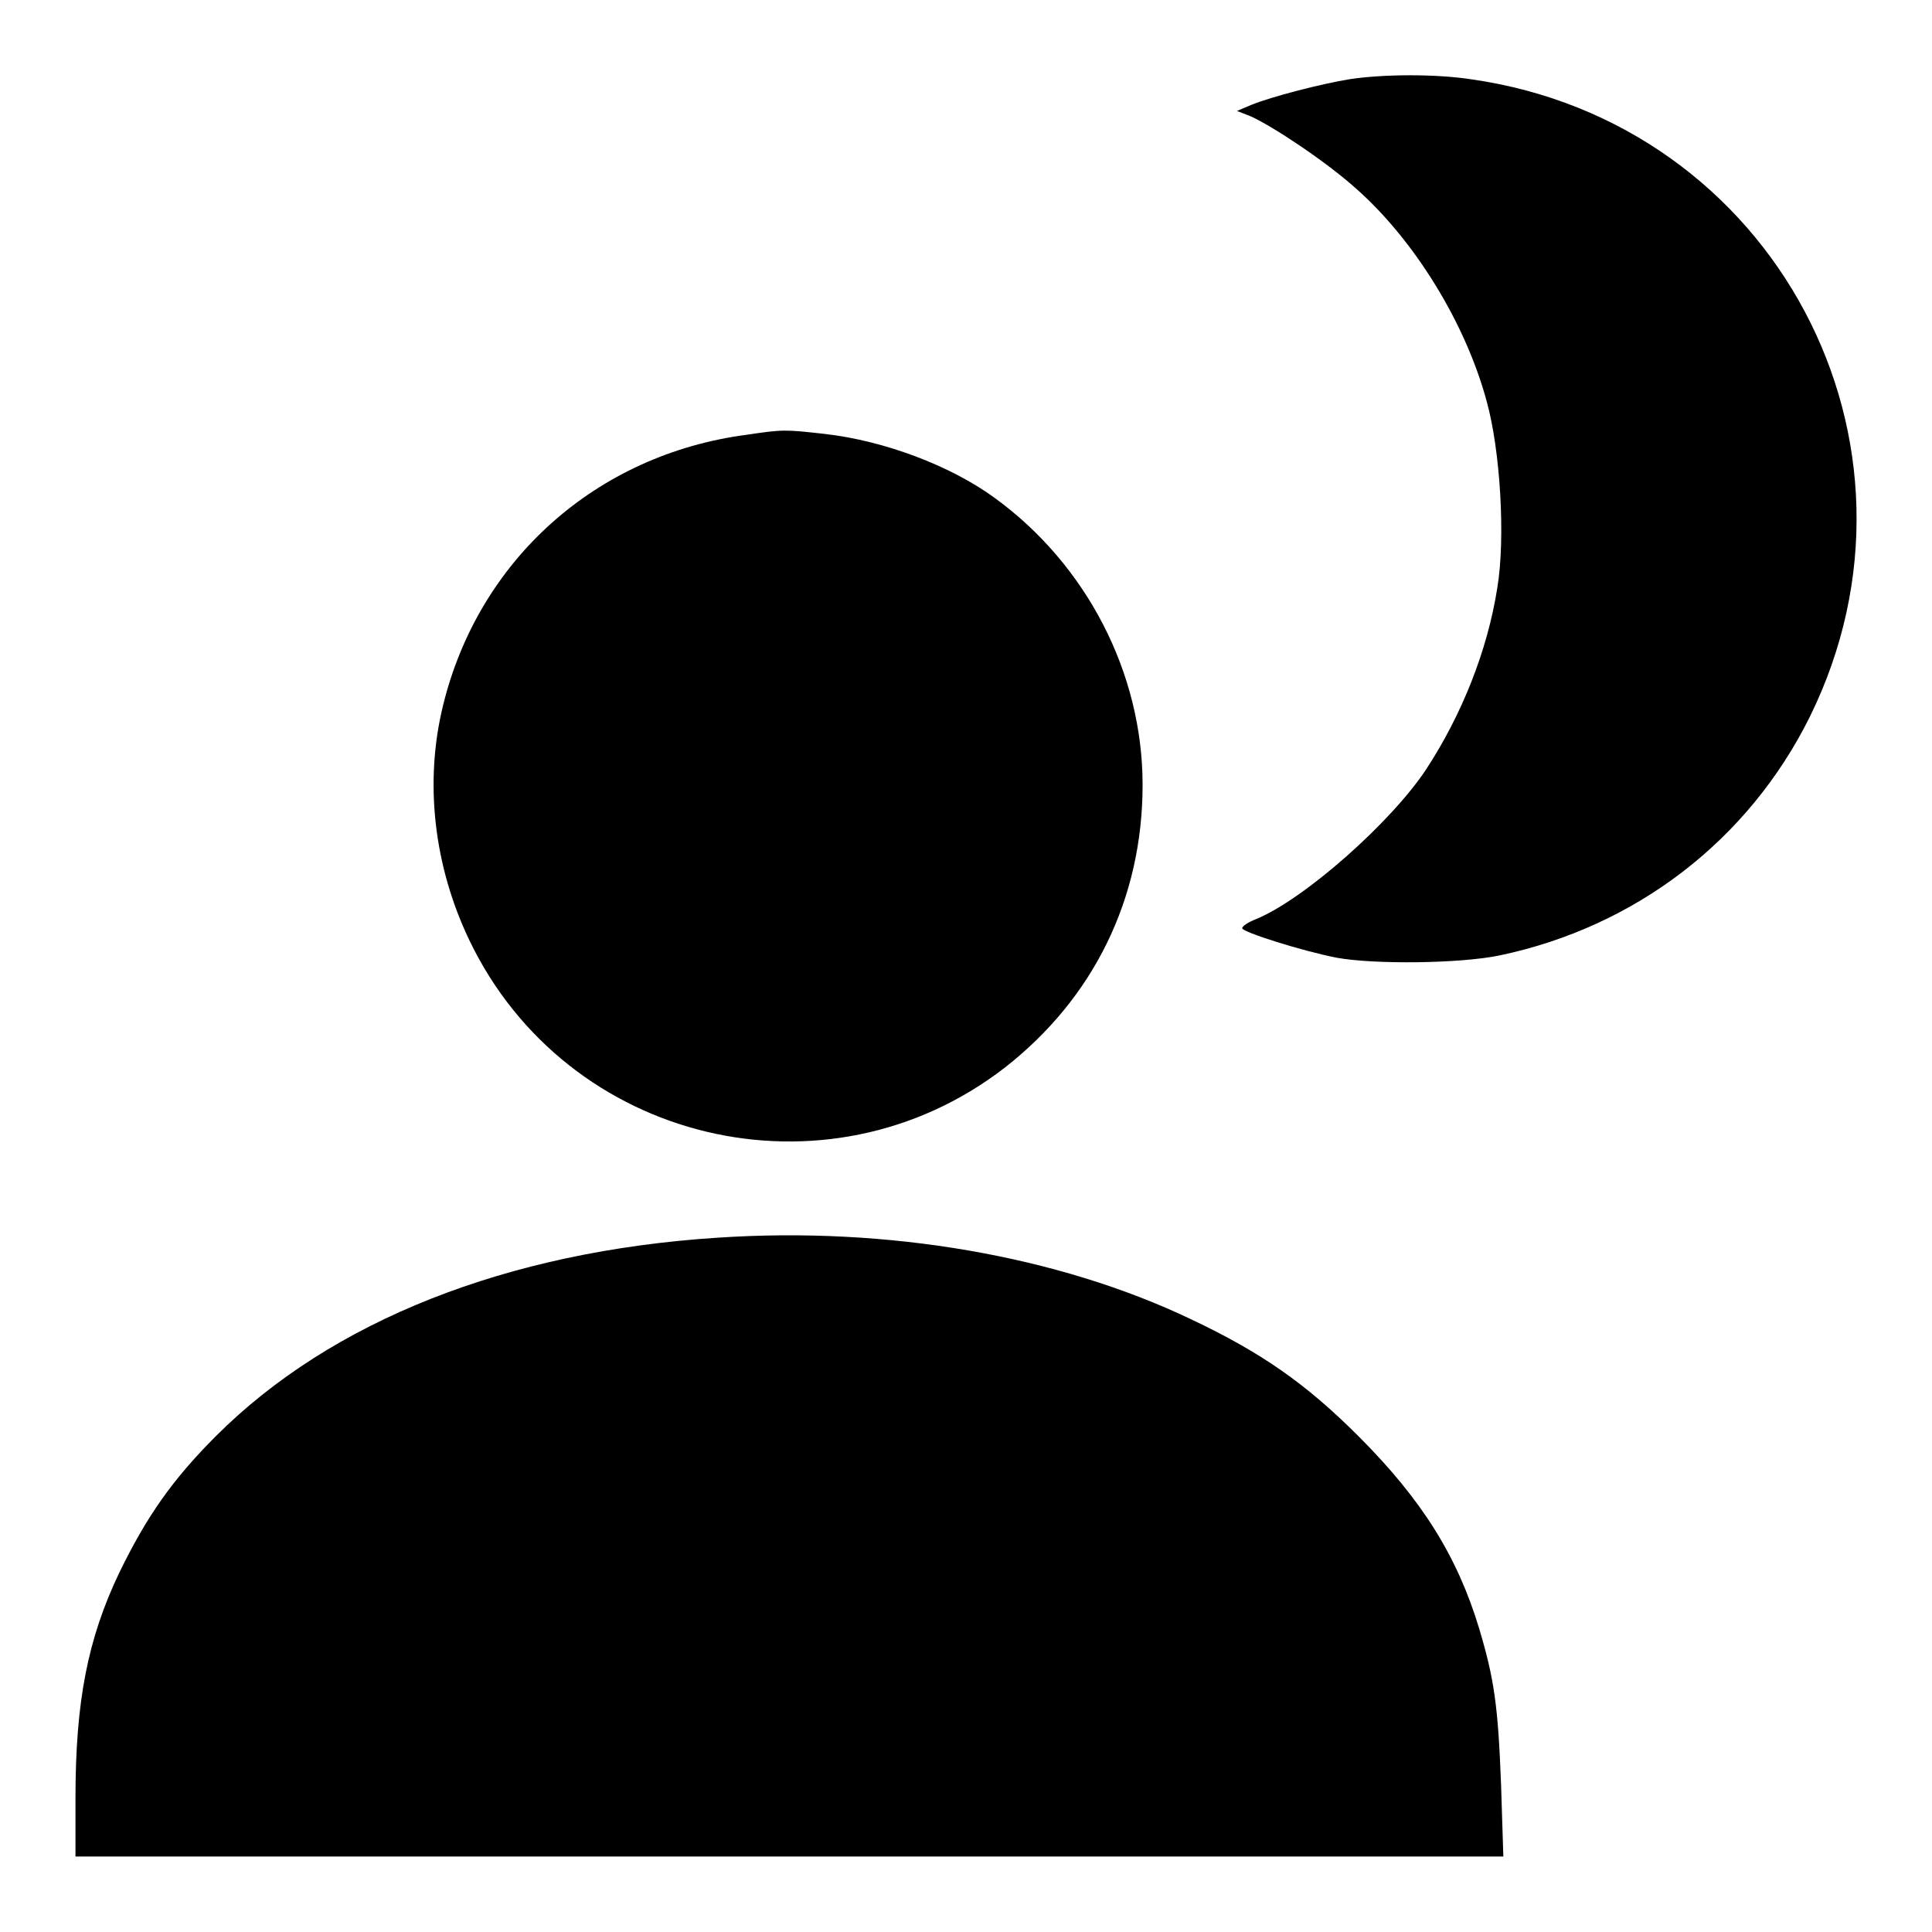
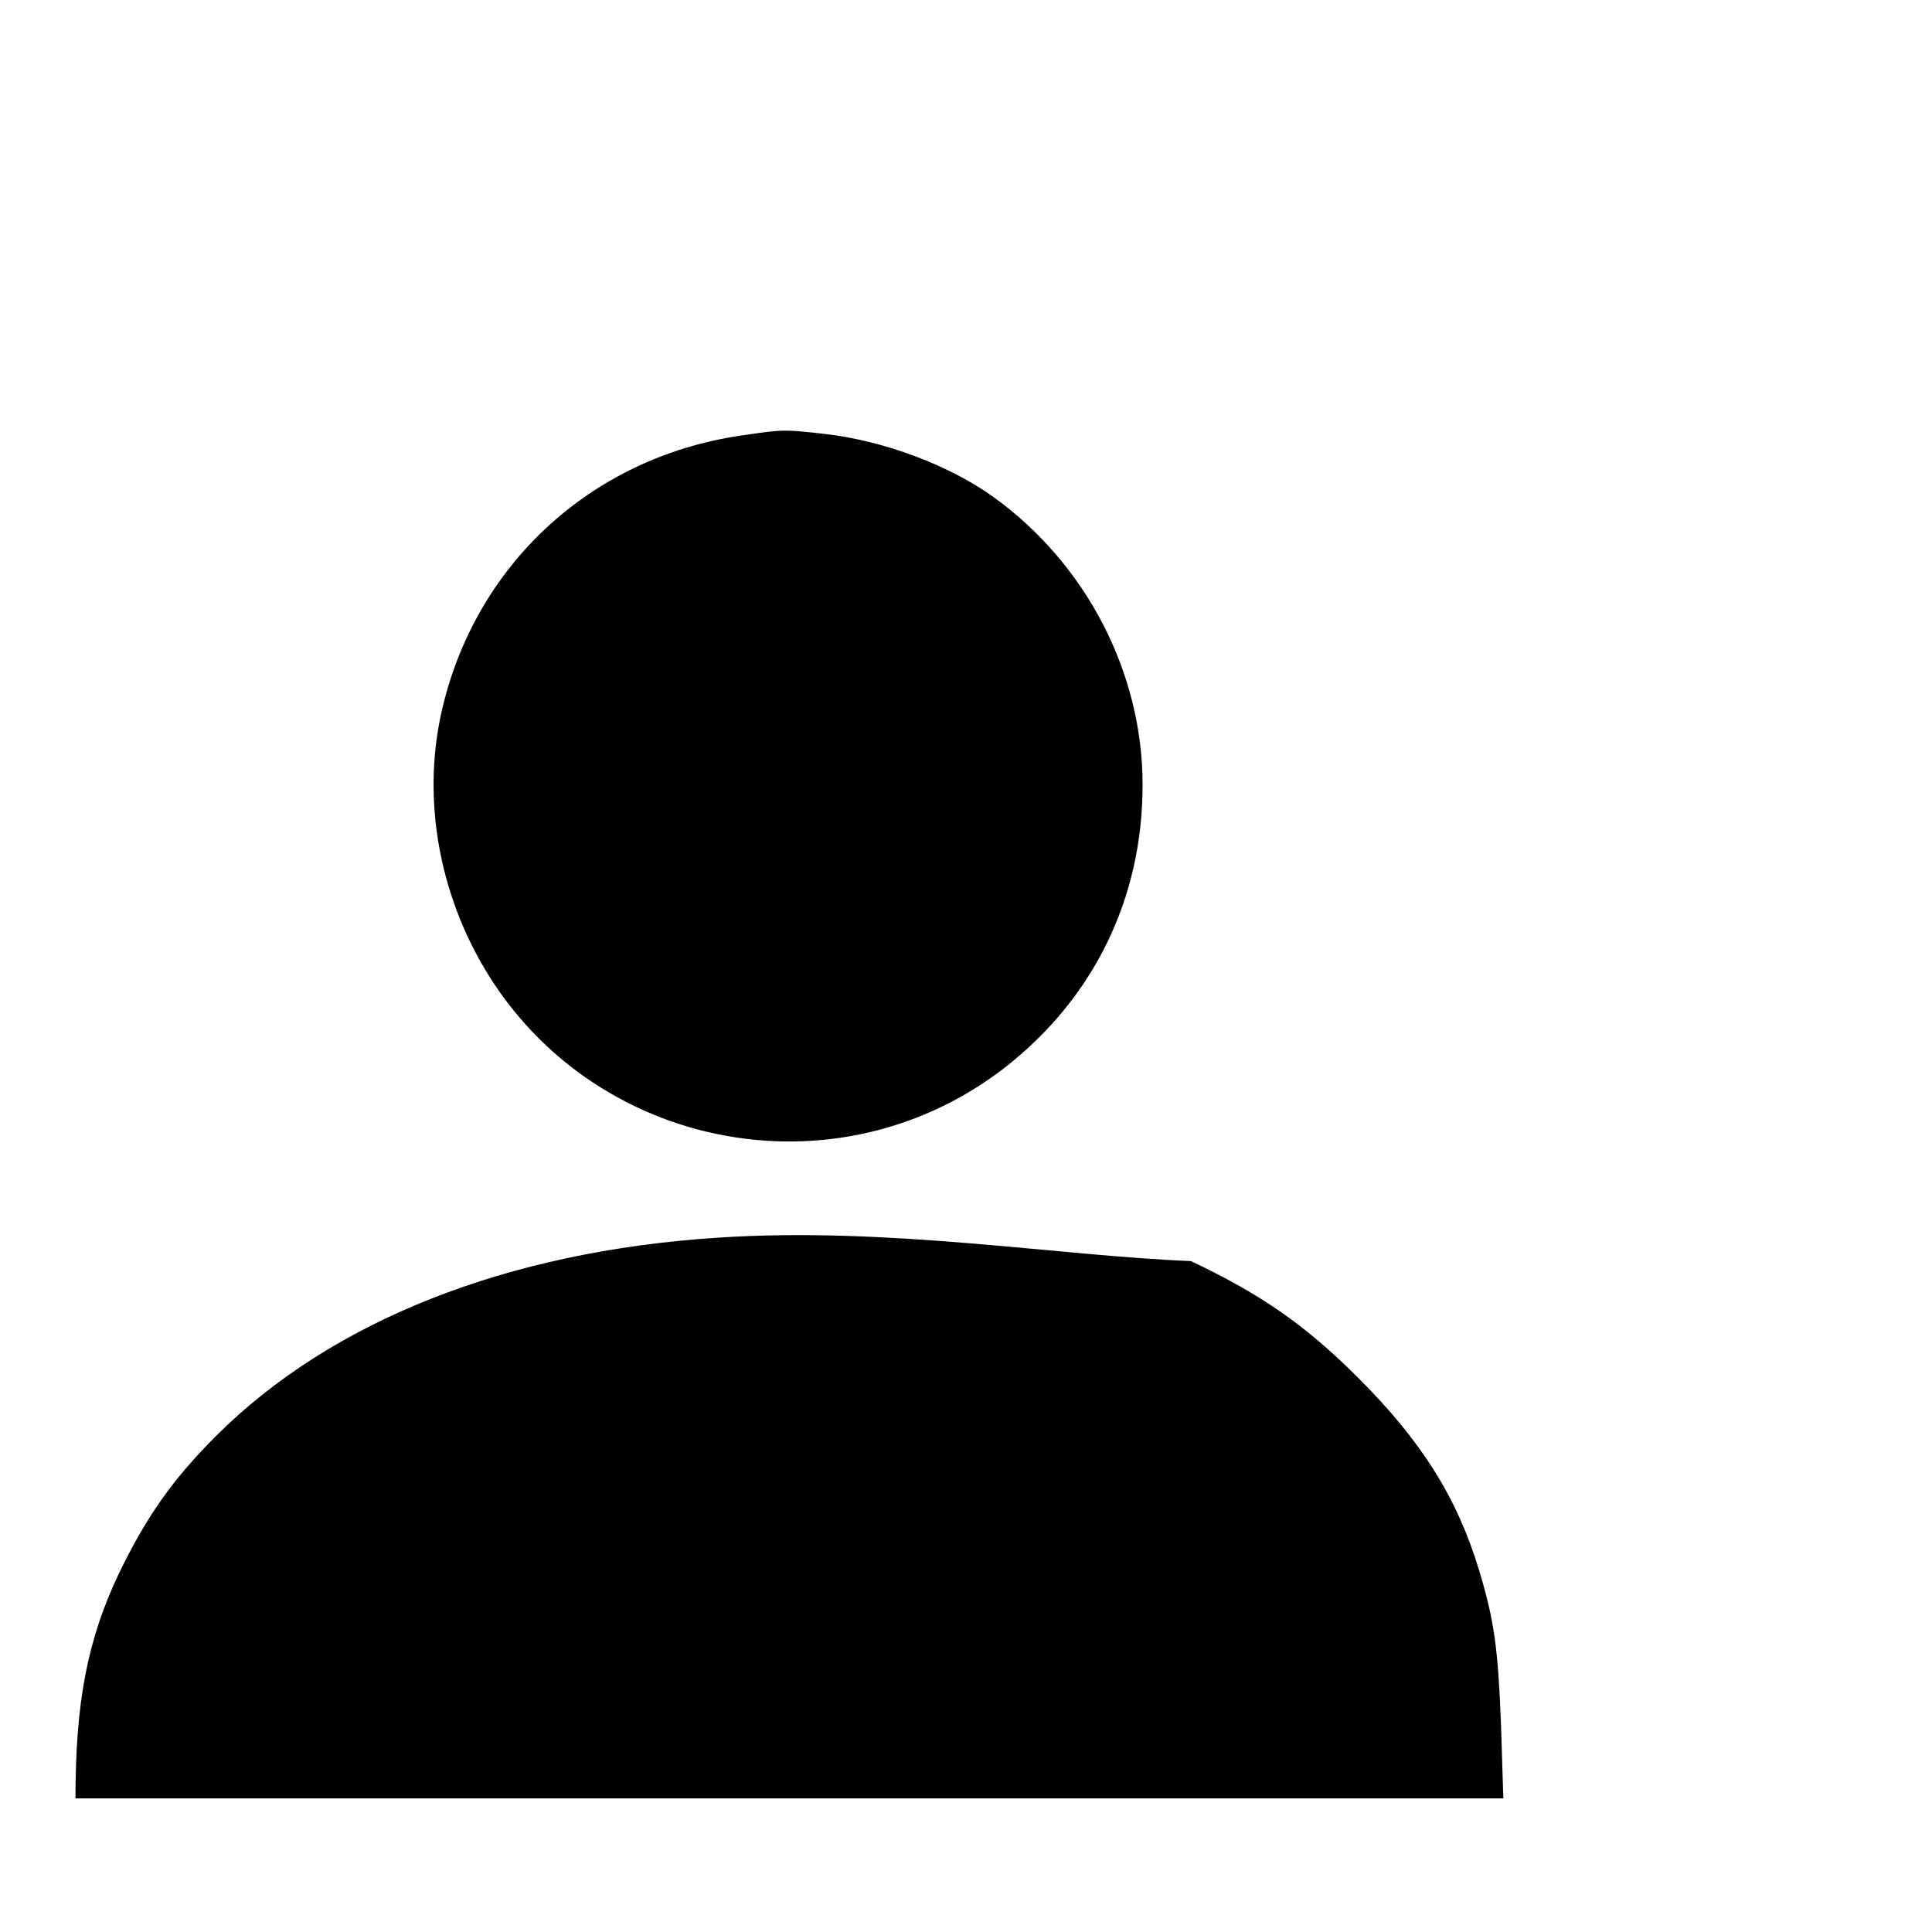
<svg xmlns="http://www.w3.org/2000/svg" version="1.1" x="0px" y="0px" viewBox="0 0 256 256" enable-background="new 0 0 256 256" xml:space="preserve">
  <g>
    <g>
      <g>
-         <path fill="#000000" d="M178.8,10.5c-3.7,0.6-10.3,2.3-13,3.4l-1.9,0.8l1.8,0.7c2.9,1.3,10,6,14,9.6c7.7,6.8,14.5,17.8,17.3,28.2c1.8,6.5,2.5,18.1,1.4,24.7c-1.3,8.3-4.7,16.8-9.4,24c-4.6,7-16.2,17.3-22.6,19.9c-1,0.4-1.8,0.9-1.8,1.2c0,0.5,7.9,3,12.5,3.9c4.9,0.9,16.3,0.8,21.6-0.3c18.1-3.8,33-15.3,41.1-31.6c17.9-36.3-4.7-78.8-44.9-84.5C190.3,9.8,183.4,9.8,178.8,10.5z" />
        <path fill="#000000" d="M99,57.6c-20,2.6-35.6,16.6-40.3,35.9c-2.5,10.2-1.2,21.3,3.5,31.1c12.9,26.9,47.3,35.1,70.9,16.9c11.8-9.2,18.3-22.4,18.3-37.5c0-14.8-7.4-29.2-19.7-38.1c-5.8-4.2-14.5-7.5-22.4-8.4C104,56.9,103.7,56.9,99,57.6z" />
-         <path fill="#000000" d="M95.1,164c-27.9,1.8-51.2,11-66.5,26.3c-5.8,5.8-9.2,10.7-12.8,18.1c-4.2,8.8-5.8,17.1-5.8,29.9v7.7h94.6h94.6l-0.3-9.5c-0.4-10.5-0.9-14-2.9-20.7c-2.9-9.6-7.6-17.1-16-25.5c-7-7-12.9-11.1-22.2-15.5C140.2,166.4,117.6,162.5,95.1,164z" />
+         <path fill="#000000" d="M95.1,164c-27.9,1.8-51.2,11-66.5,26.3c-5.8,5.8-9.2,10.7-12.8,18.1c-4.2,8.8-5.8,17.1-5.8,29.9h94.6h94.6l-0.3-9.5c-0.4-10.5-0.9-14-2.9-20.7c-2.9-9.6-7.6-17.1-16-25.5c-7-7-12.9-11.1-22.2-15.5C140.2,166.4,117.6,162.5,95.1,164z" />
      </g>
    </g>
  </g>
</svg>